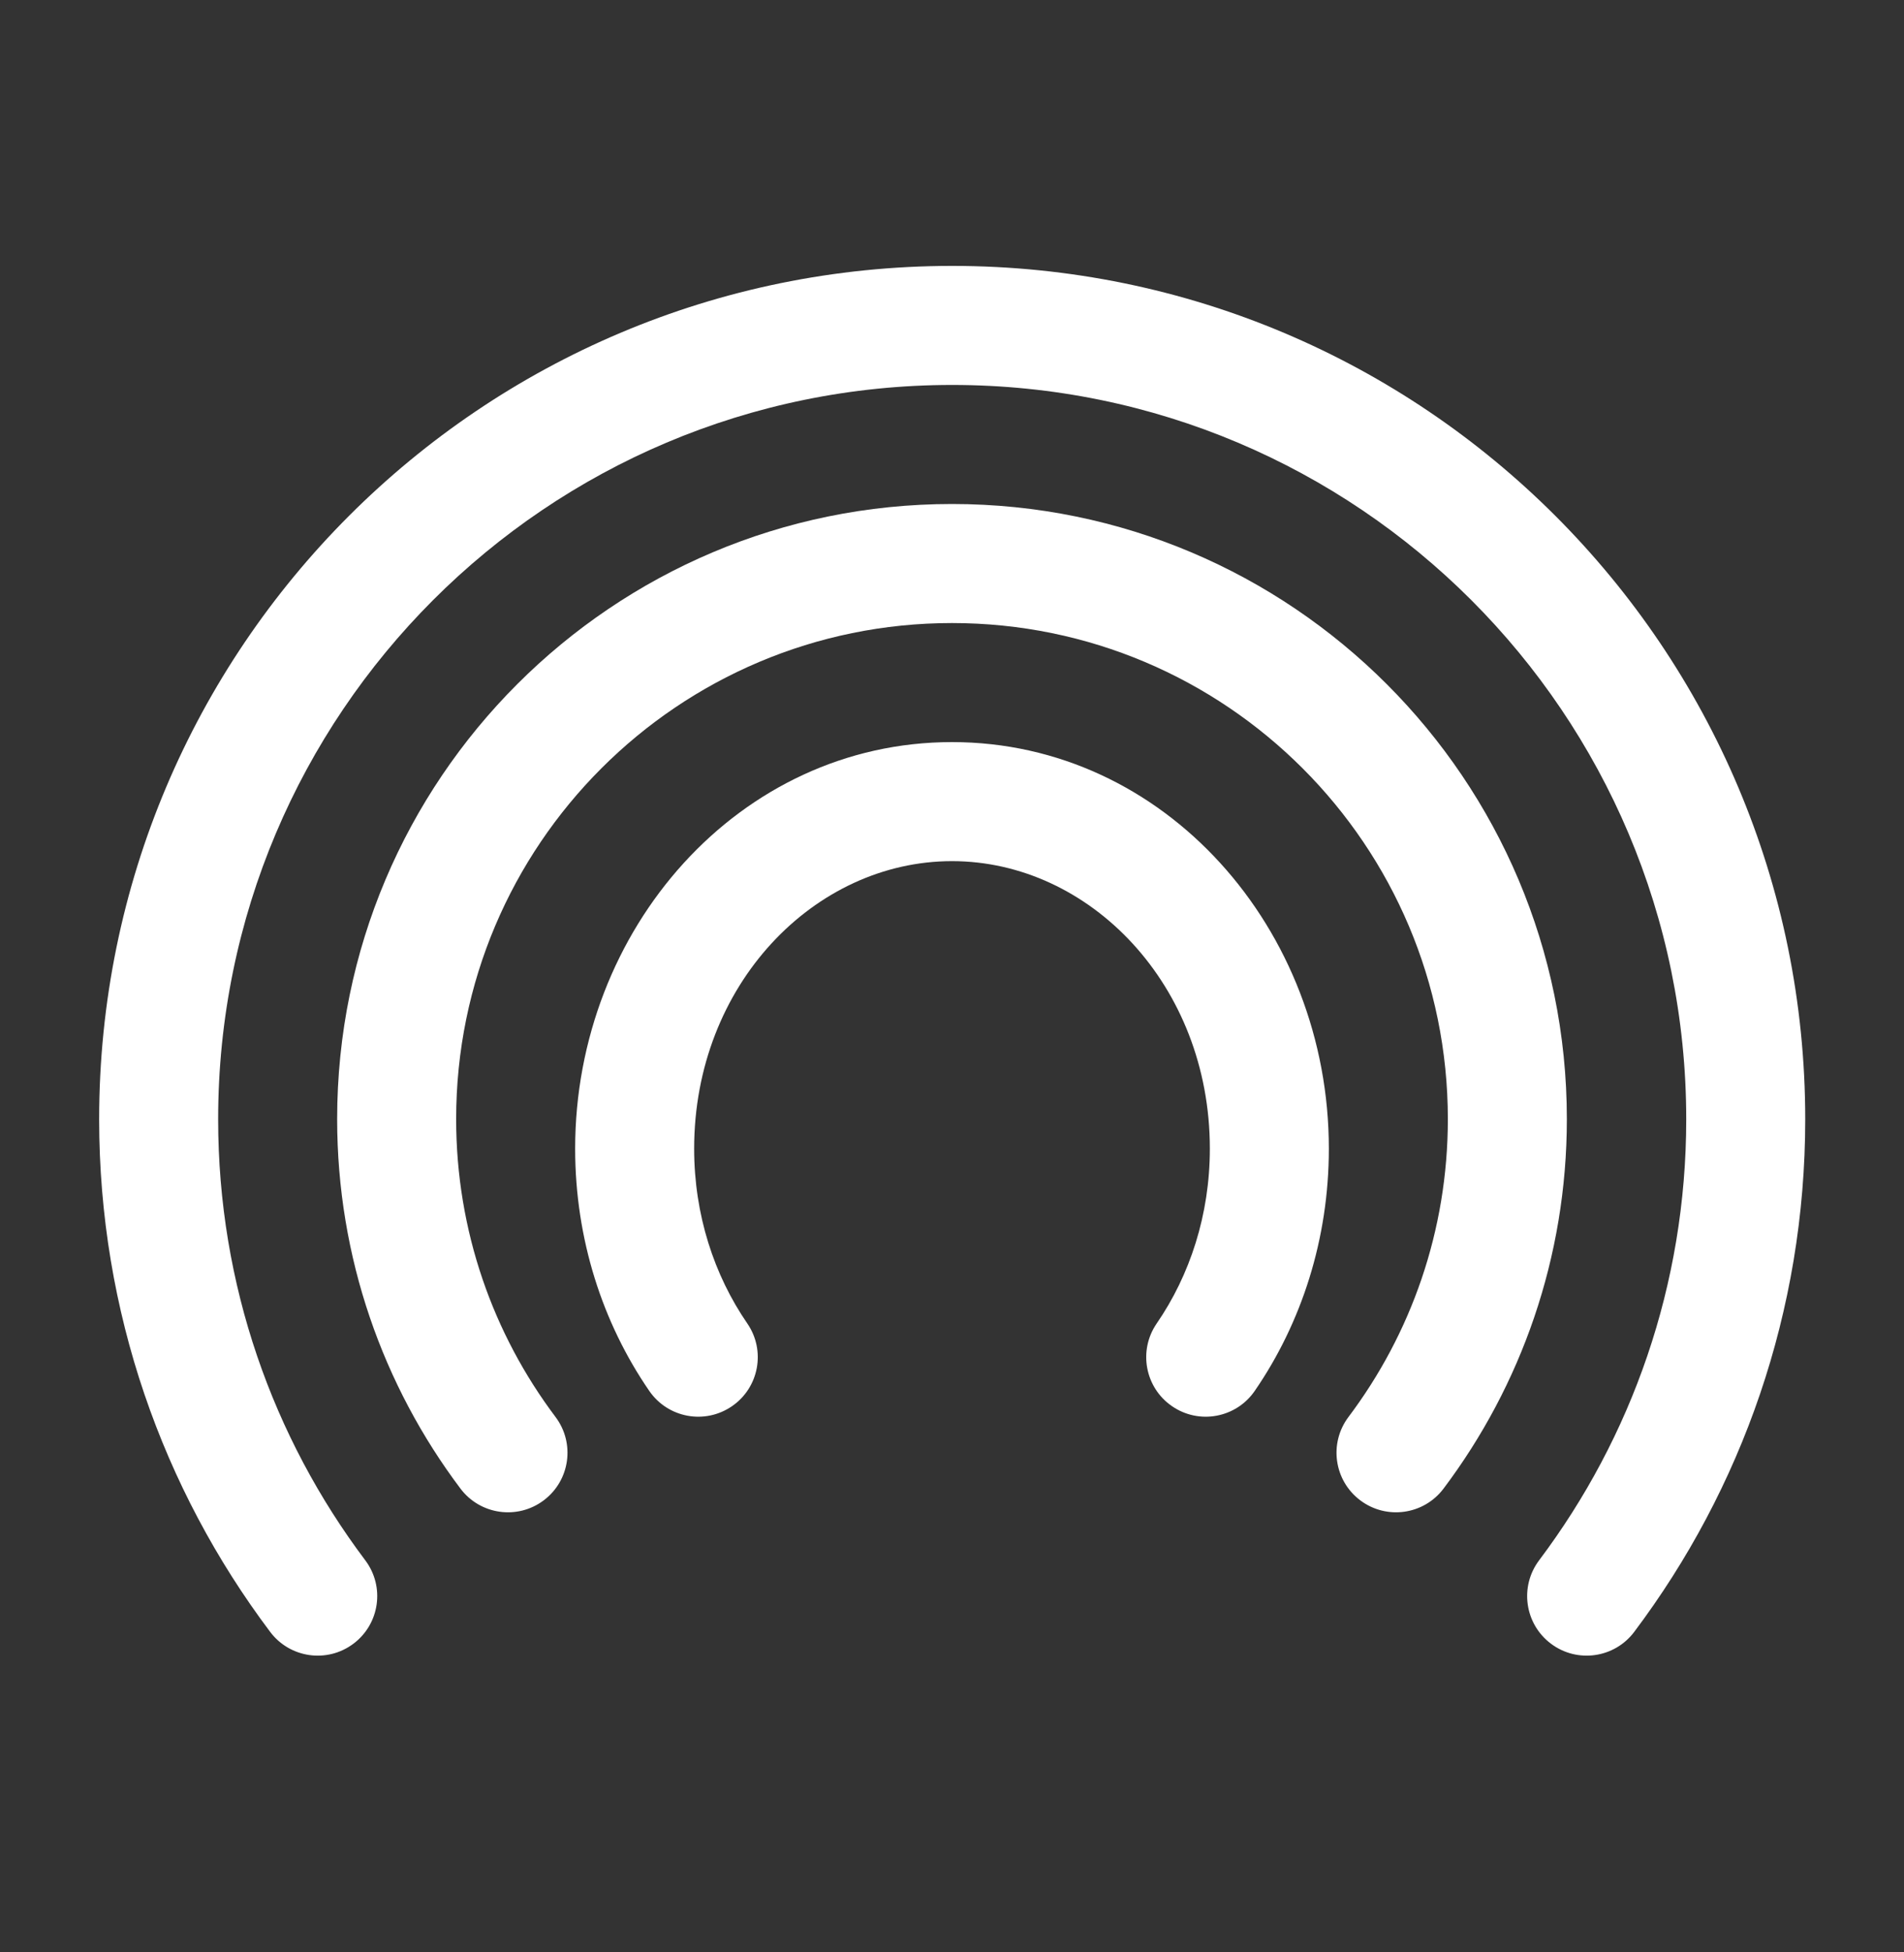
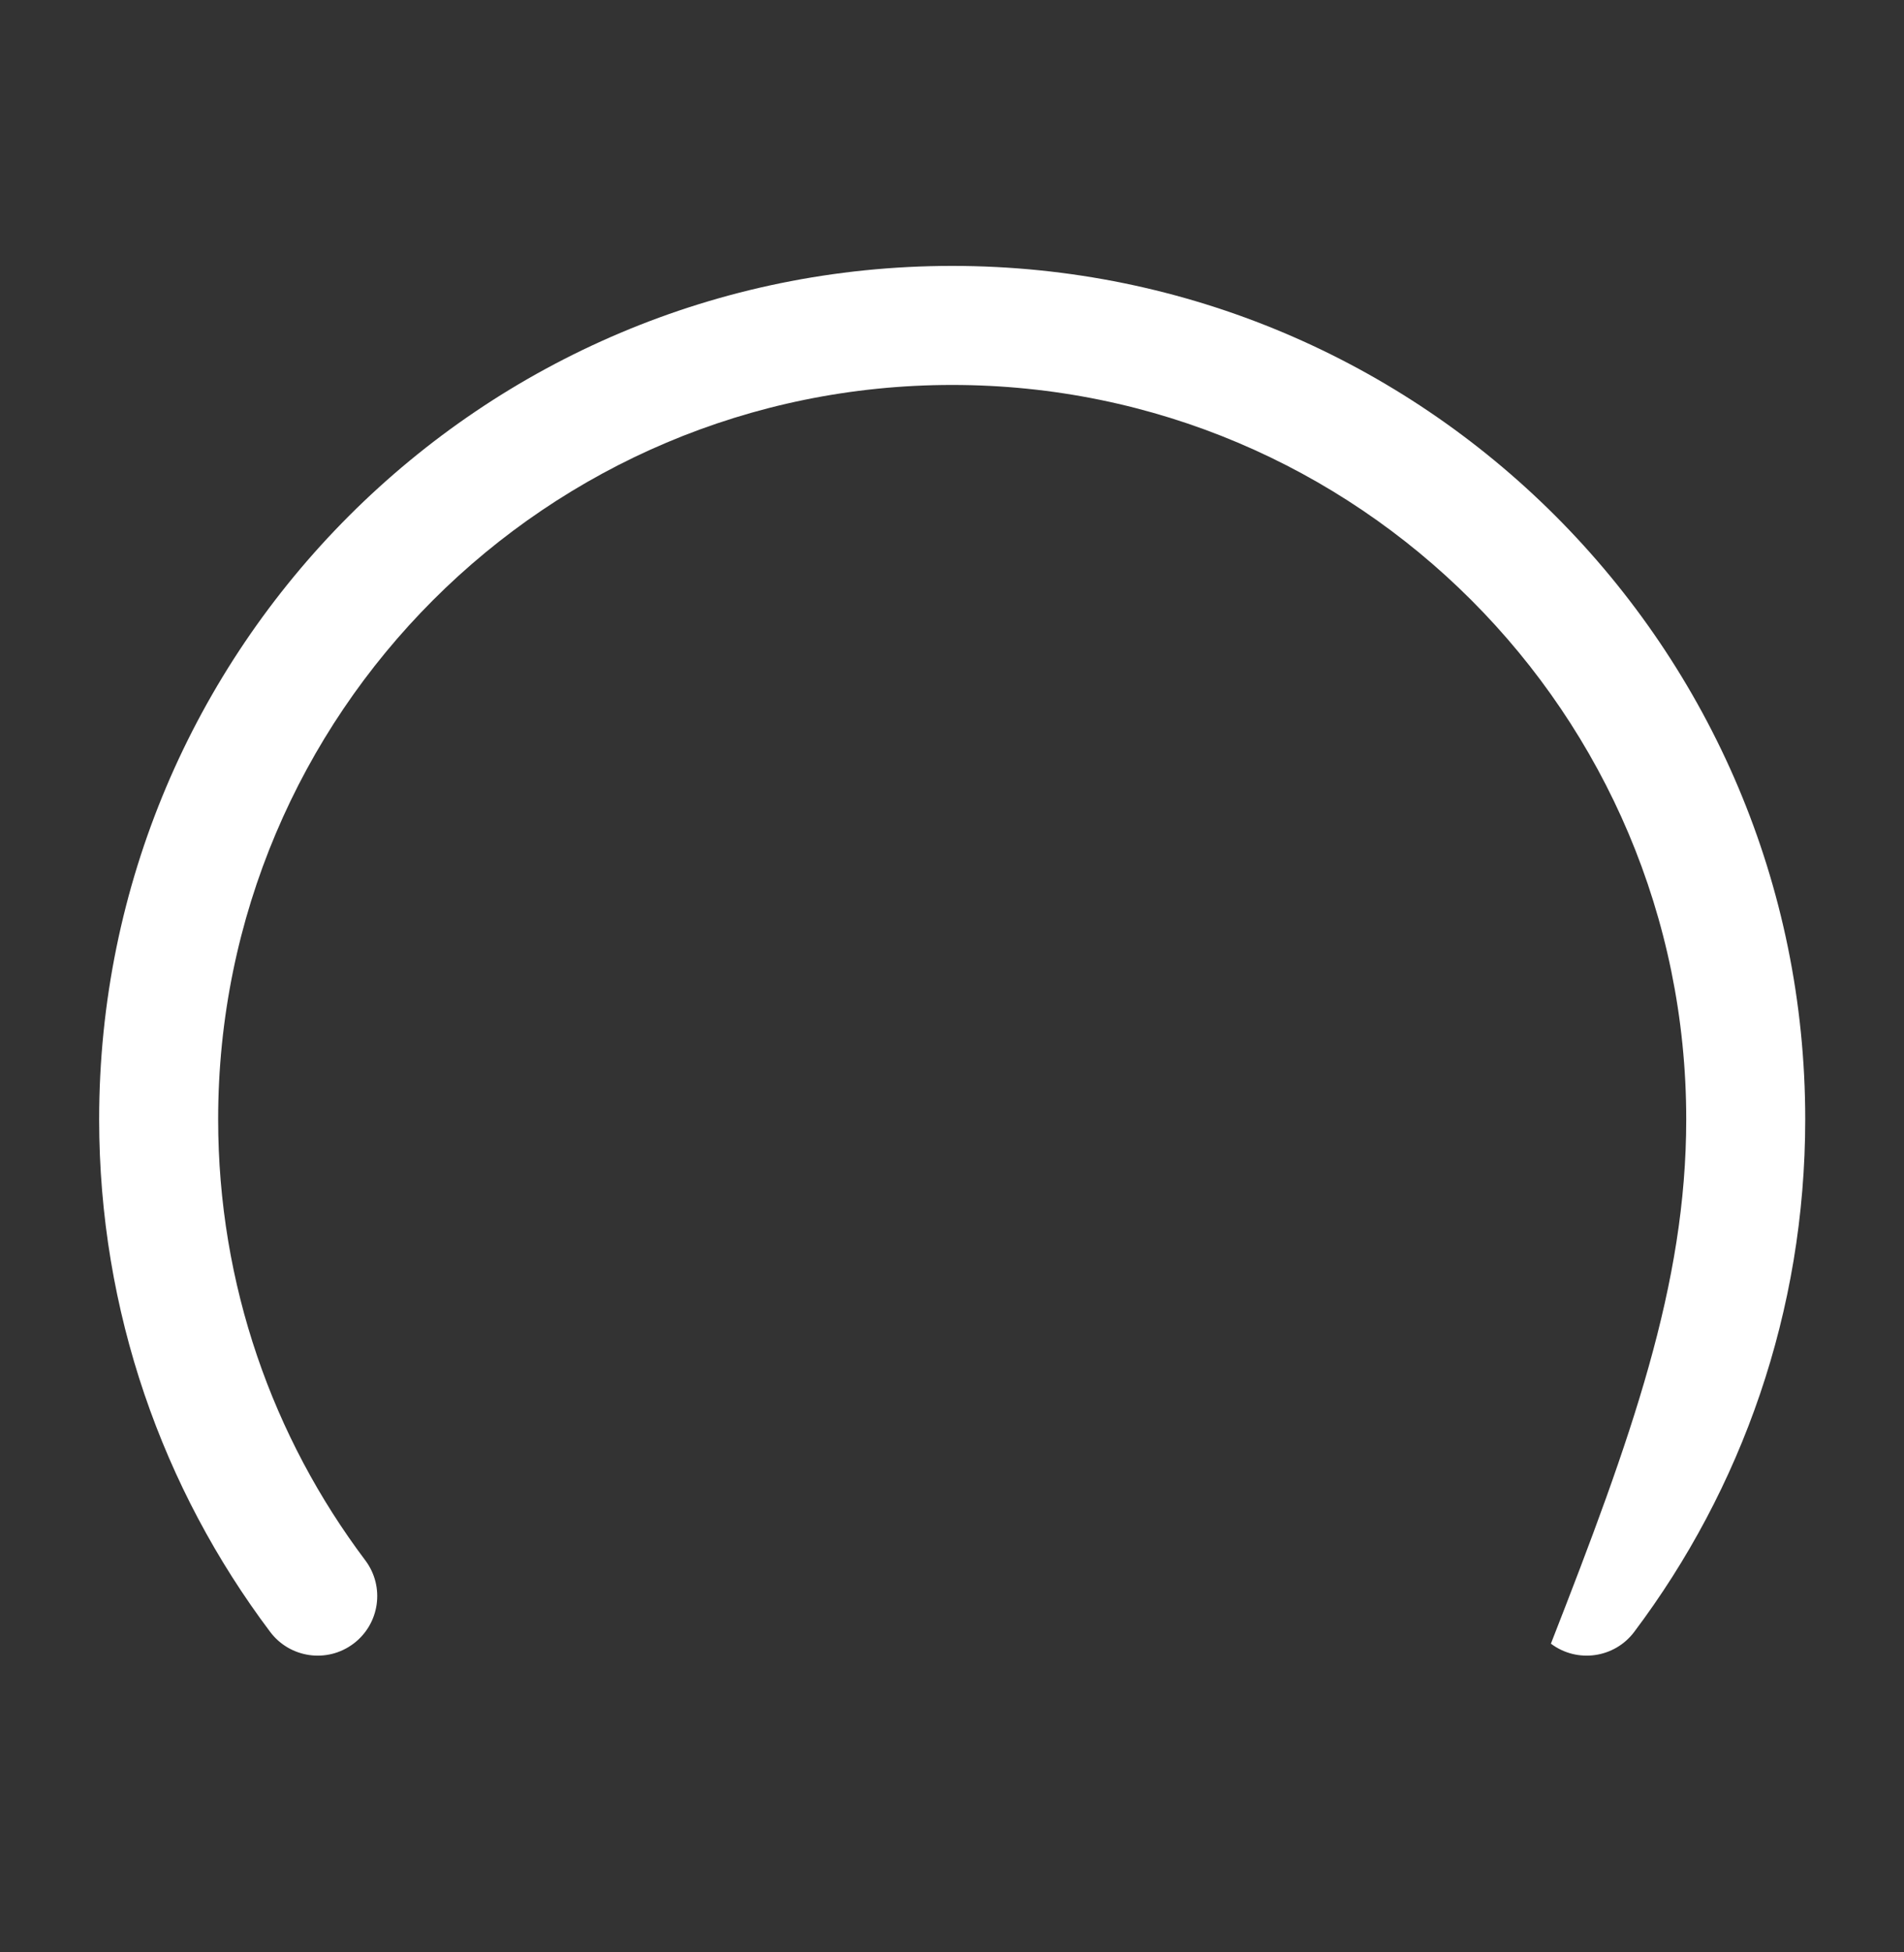
<svg xmlns="http://www.w3.org/2000/svg" width="40" height="41" viewBox="0 0 40 41" fill="none">
  <rect x="0" y="0" width="40" height="41" fill="#333333" stroke="none" />
-   <path fill-rule="evenodd" clip-rule="evenodd" d="M20.004 8.084C11.487 8.084 4.583 14.988 4.583 23.505C4.583 26.982 5.733 30.188 7.674 32.767C8.089 33.319 7.978 34.102 7.426 34.517C6.875 34.932 6.091 34.822 5.676 34.27C3.421 31.273 2.083 27.543 2.083 23.505C2.083 13.607 10.107 5.584 20.004 5.584C29.901 5.584 37.925 13.607 37.925 23.505C37.925 27.543 36.587 31.273 34.332 34.27C33.917 34.822 33.133 34.932 32.582 34.517C32.03 34.102 31.919 33.319 32.334 32.767C34.275 30.188 35.425 26.982 35.425 23.505C35.425 14.988 28.521 8.084 20.004 8.084Z" fill="white" />
-   <path fill-rule="evenodd" clip-rule="evenodd" d="M20 13.084C14.247 13.084 9.583 17.748 9.583 23.501C9.583 25.85 10.36 28.015 11.671 29.757C12.086 30.309 11.975 31.092 11.423 31.507C10.872 31.922 10.088 31.812 9.673 31.26C8.047 29.1 7.083 26.411 7.083 23.501C7.083 16.367 12.866 10.584 20 10.584C27.134 10.584 32.917 16.367 32.917 23.501C32.917 26.411 31.953 29.1 30.327 31.26C29.912 31.812 29.128 31.922 28.577 31.507C28.025 31.092 27.914 30.309 28.329 29.757C29.64 28.015 30.417 25.85 30.417 23.501C30.417 17.748 25.753 13.084 20 13.084Z" fill="white" />
-   <path fill-rule="evenodd" clip-rule="evenodd" d="M20 18.084C17.111 18.084 14.583 20.68 14.583 24.122C14.583 25.512 15.004 26.781 15.699 27.792C16.091 28.361 15.947 29.139 15.378 29.53C14.809 29.922 14.031 29.778 13.64 29.209C12.658 27.782 12.083 26.019 12.083 24.122C12.083 19.514 15.525 15.584 20 15.584C24.475 15.584 27.917 19.514 27.917 24.122C27.917 26.019 27.342 27.782 26.36 29.209C25.969 29.778 25.19 29.922 24.622 29.53C24.053 29.139 23.909 28.361 24.301 27.792C24.996 26.781 25.417 25.512 25.417 24.122C25.417 20.68 22.889 18.084 20 18.084Z" fill="white" />
+   <path fill-rule="evenodd" clip-rule="evenodd" d="M20.004 8.084C11.487 8.084 4.583 14.988 4.583 23.505C4.583 26.982 5.733 30.188 7.674 32.767C8.089 33.319 7.978 34.102 7.426 34.517C6.875 34.932 6.091 34.822 5.676 34.27C3.421 31.273 2.083 27.543 2.083 23.505C2.083 13.607 10.107 5.584 20.004 5.584C29.901 5.584 37.925 13.607 37.925 23.505C37.925 27.543 36.587 31.273 34.332 34.27C33.917 34.822 33.133 34.932 32.582 34.517C34.275 30.188 35.425 26.982 35.425 23.505C35.425 14.988 28.521 8.084 20.004 8.084Z" fill="white" />
</svg>